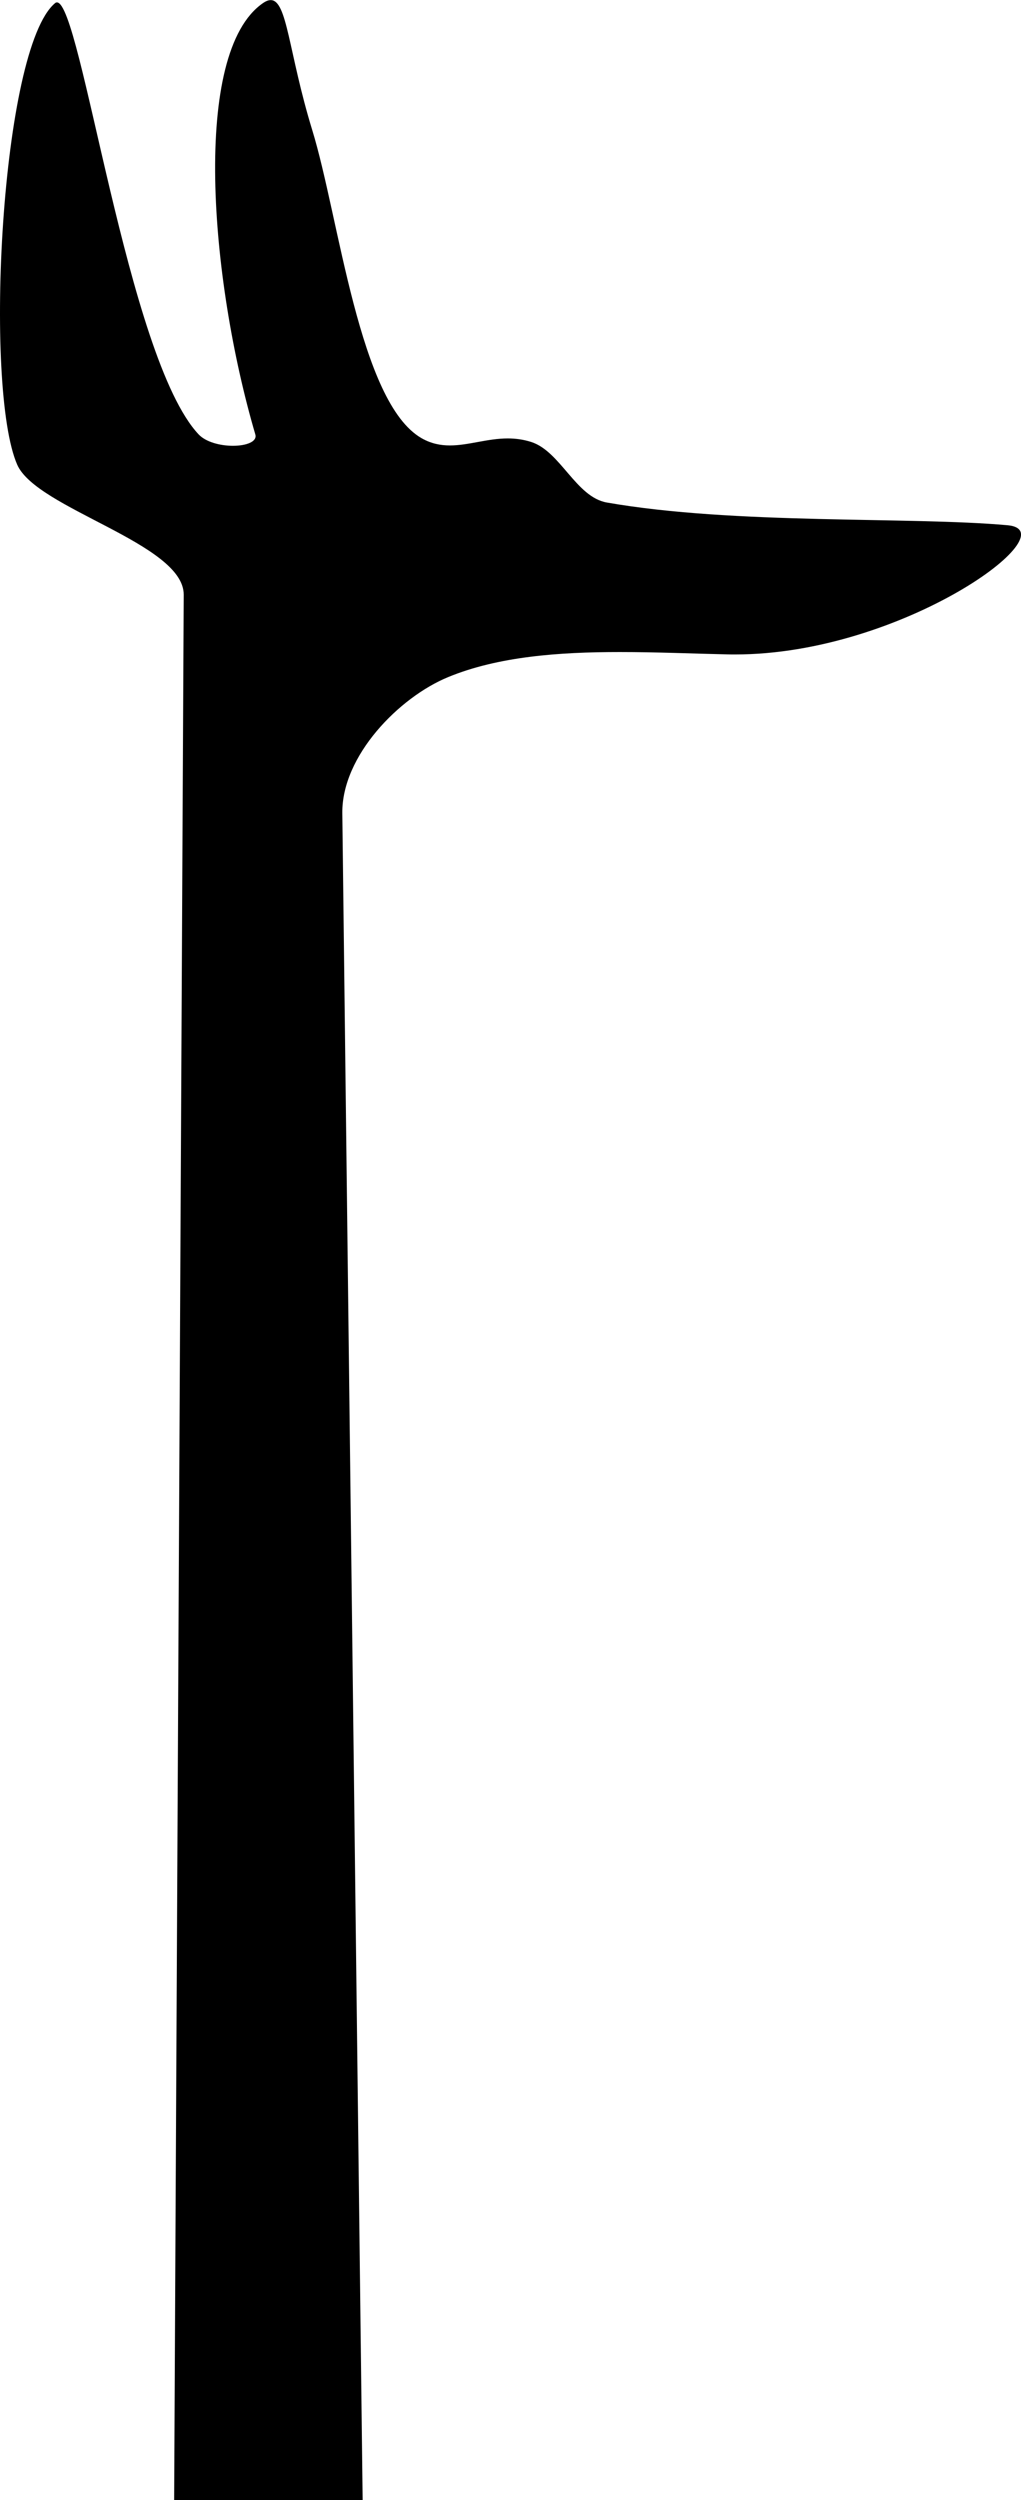
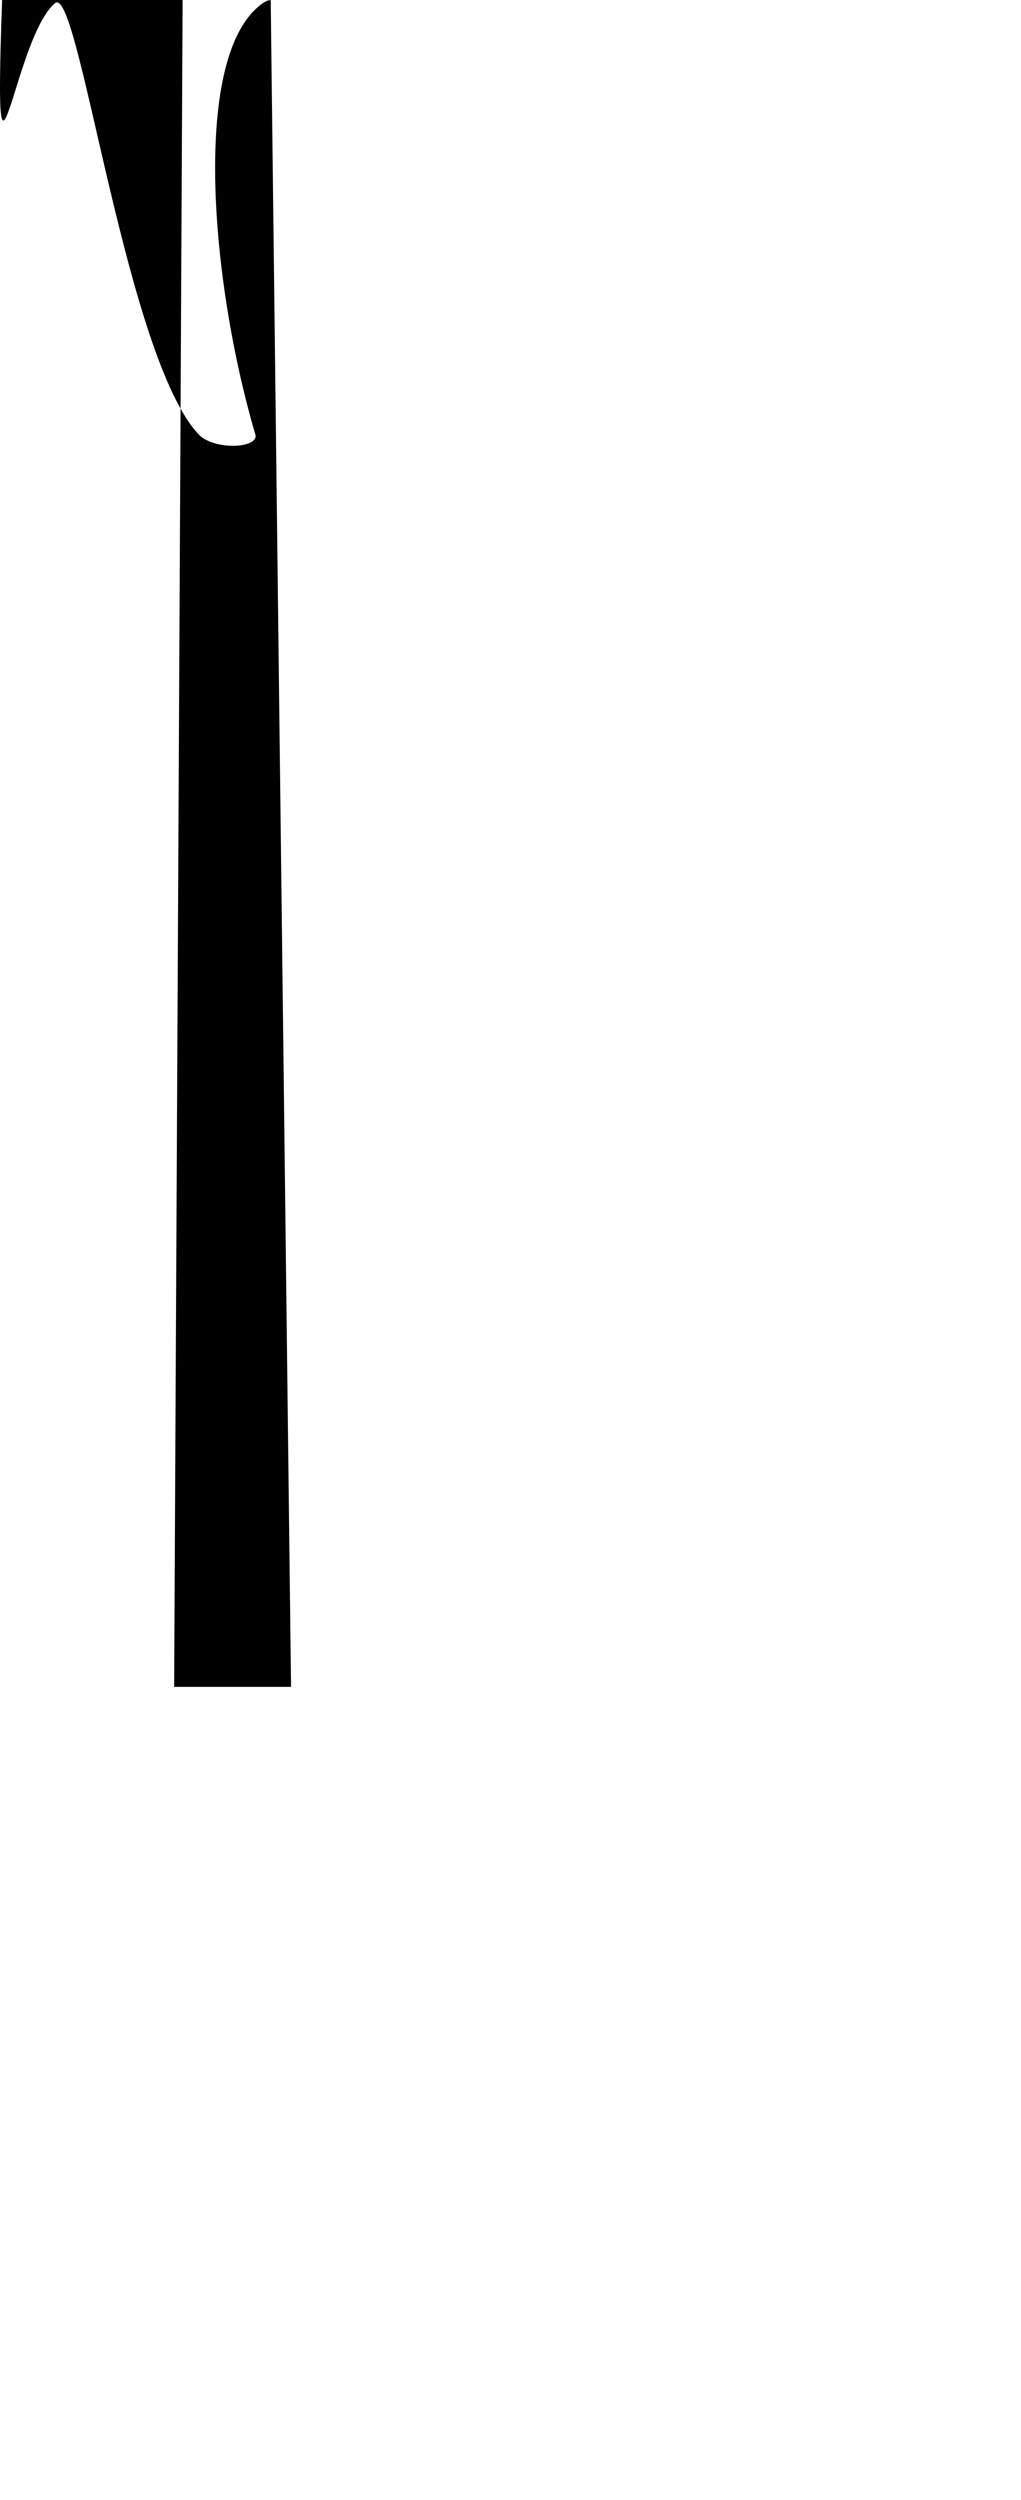
<svg xmlns="http://www.w3.org/2000/svg" id="a" data-name="Ebene 1" width="5.191mm" height="12.7mm" viewBox="0 0 14.716 36">
-   <path d="M3.902,0c.239,0,.256,.754,.598,1.87,.39,1.269,.676,3.924,1.577,4.439,.137,.078,.272,.104,.408,.104,.268,0,.539-.101,.834-.101,.109,0,.221,.014,.338,.051,.422,.136,.645,.794,1.09,.872,1.843,.322,4.365,.2,5.775,.327,.905,.081-1.512,1.861-3.929,1.861-.034,0-.068-0-.102-.001-.502-.011-1.032-.034-1.558-.034-.882,0-1.755,.065-2.474,.361-.705,.29-1.535,1.133-1.525,1.961l.293,24.29H2.51l.138-27.437c.004-.737-2.122-1.237-2.4-1.873C-.236,5.583,.011,.699,.793,.044c.009-.008,.018-.011,.028-.011C1.172,.033,1.829,5.154,2.863,6.254c.106,.112,.314,.164,.494,.164,.193,0,.354-.059,.323-.164C3.023,4.018,2.759,.756,3.789,.044c.043-.03,.08-.044,.113-.044Z" />
+   <path d="M3.902,0l.293,24.29H2.51l.138-27.437c.004-.737-2.122-1.237-2.4-1.873C-.236,5.583,.011,.699,.793,.044c.009-.008,.018-.011,.028-.011C1.172,.033,1.829,5.154,2.863,6.254c.106,.112,.314,.164,.494,.164,.193,0,.354-.059,.323-.164C3.023,4.018,2.759,.756,3.789,.044c.043-.03,.08-.044,.113-.044Z" />
</svg>